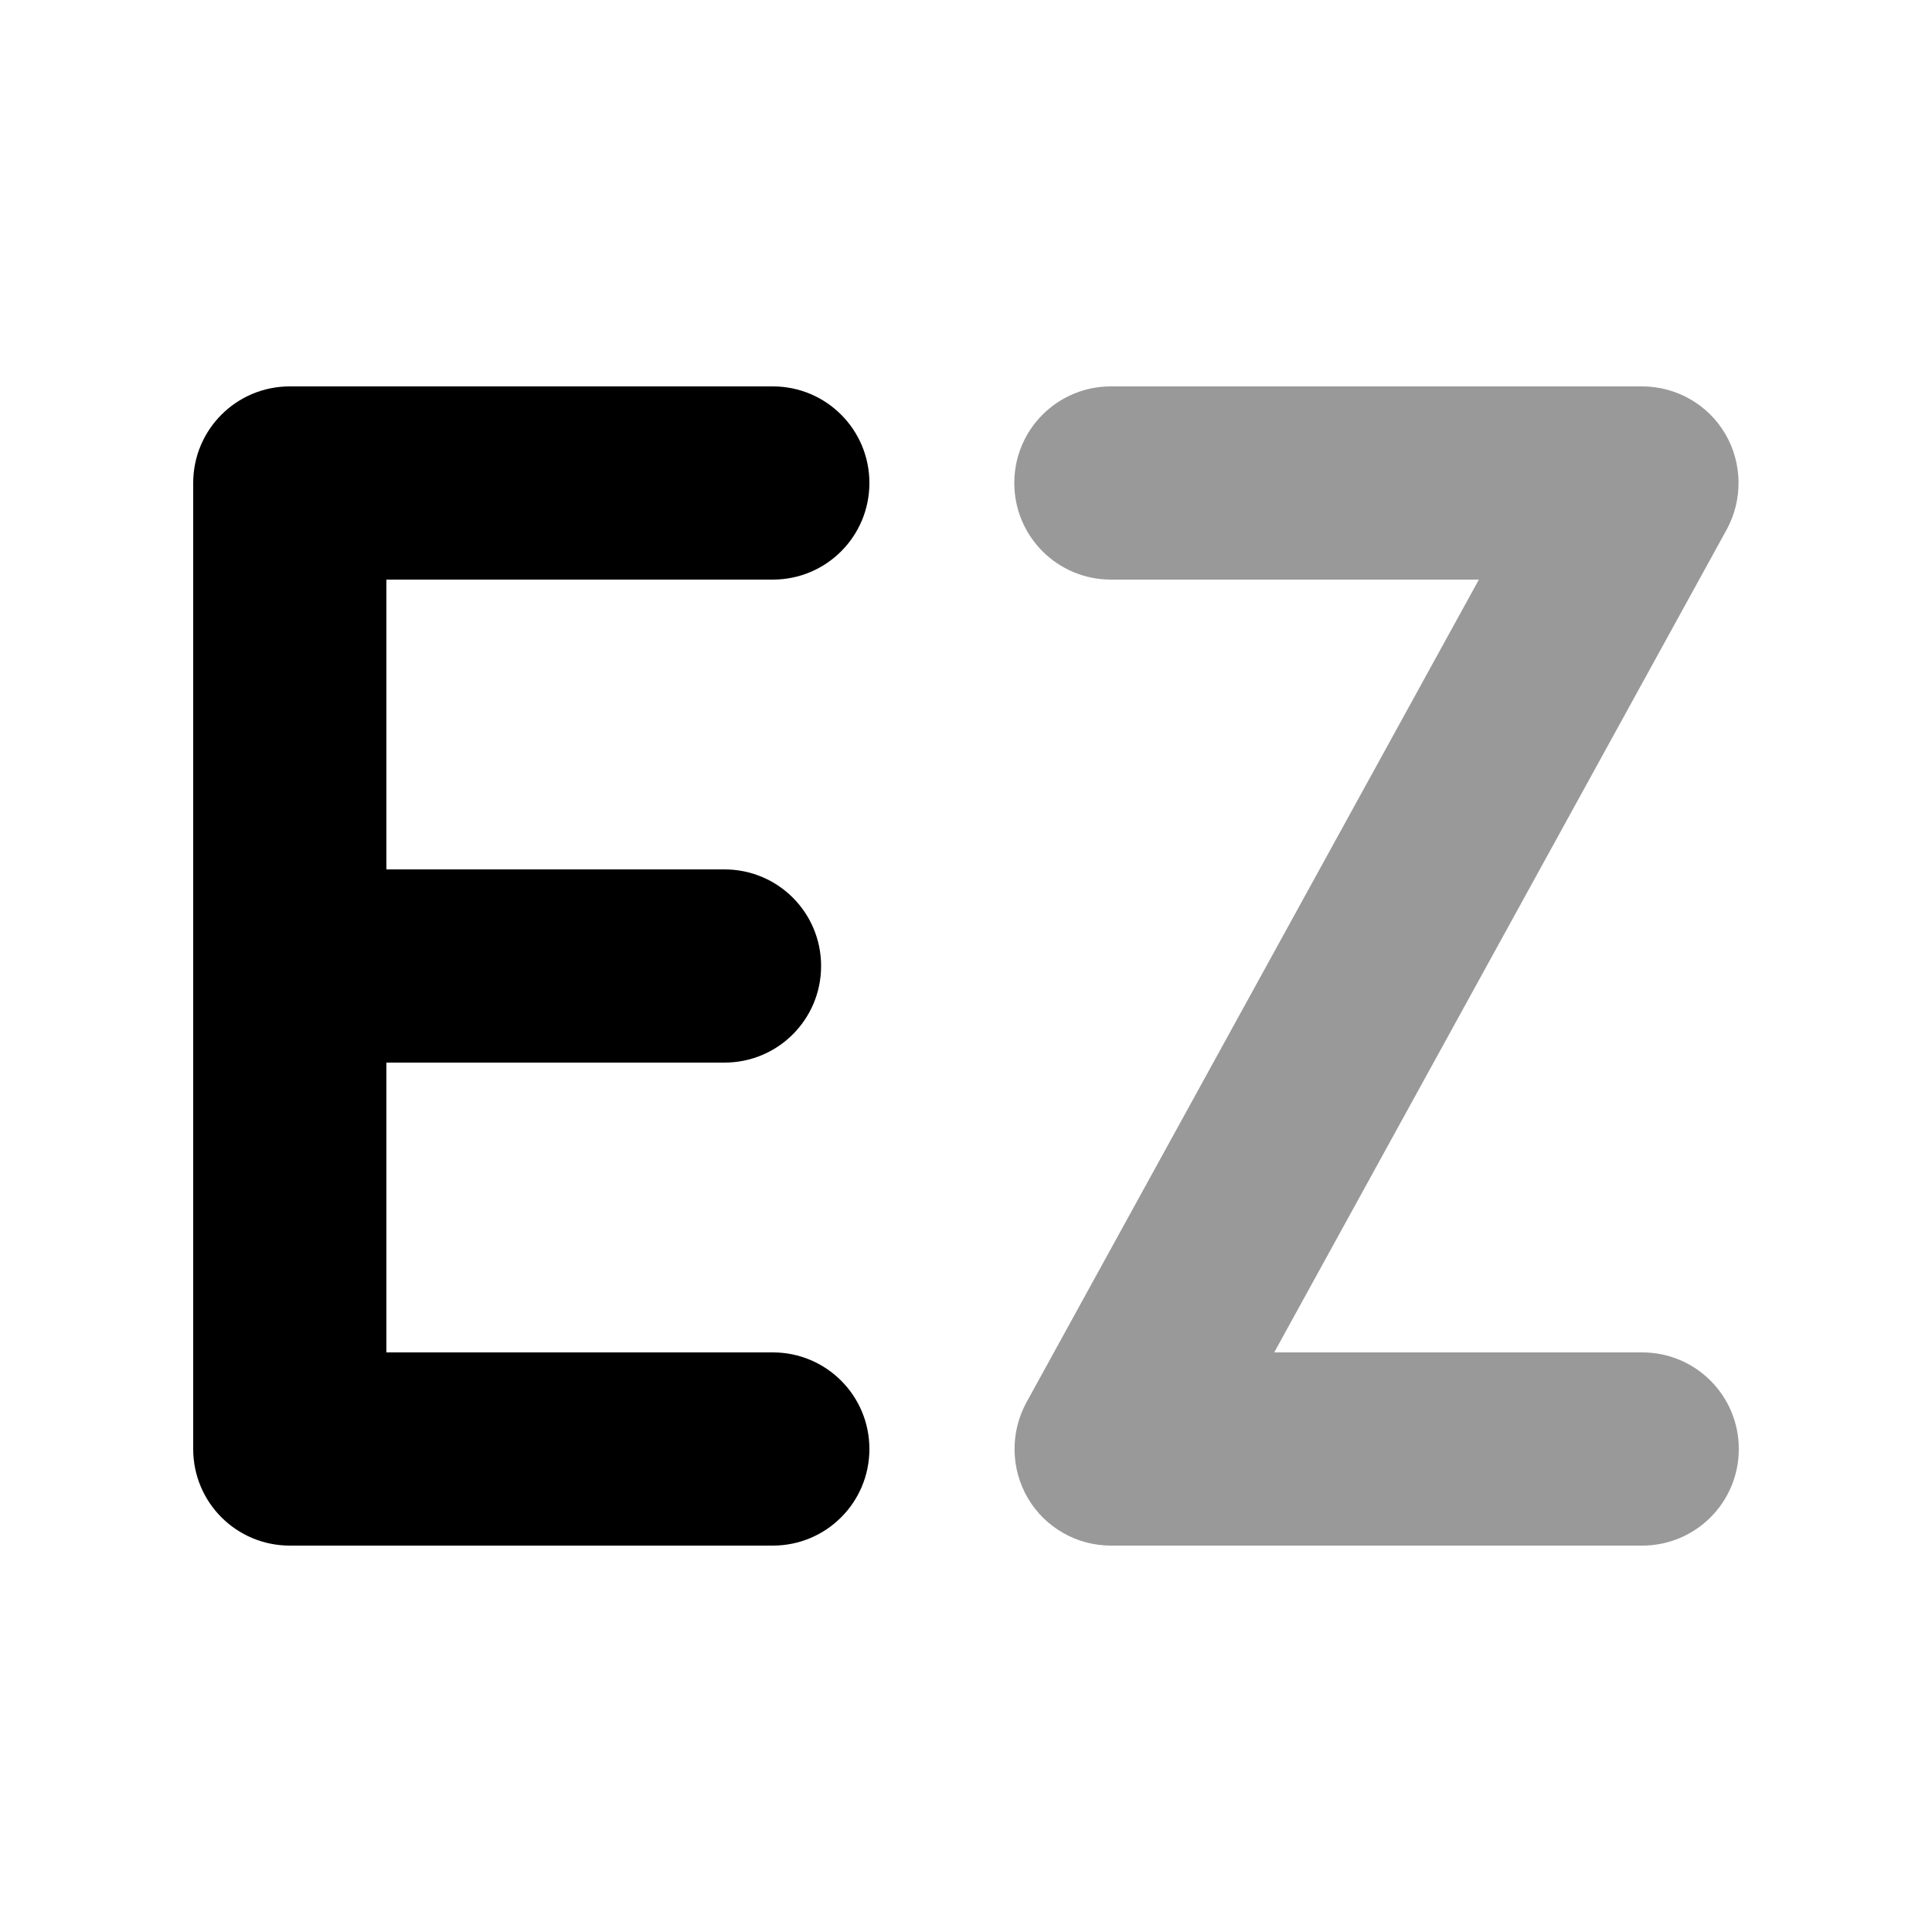
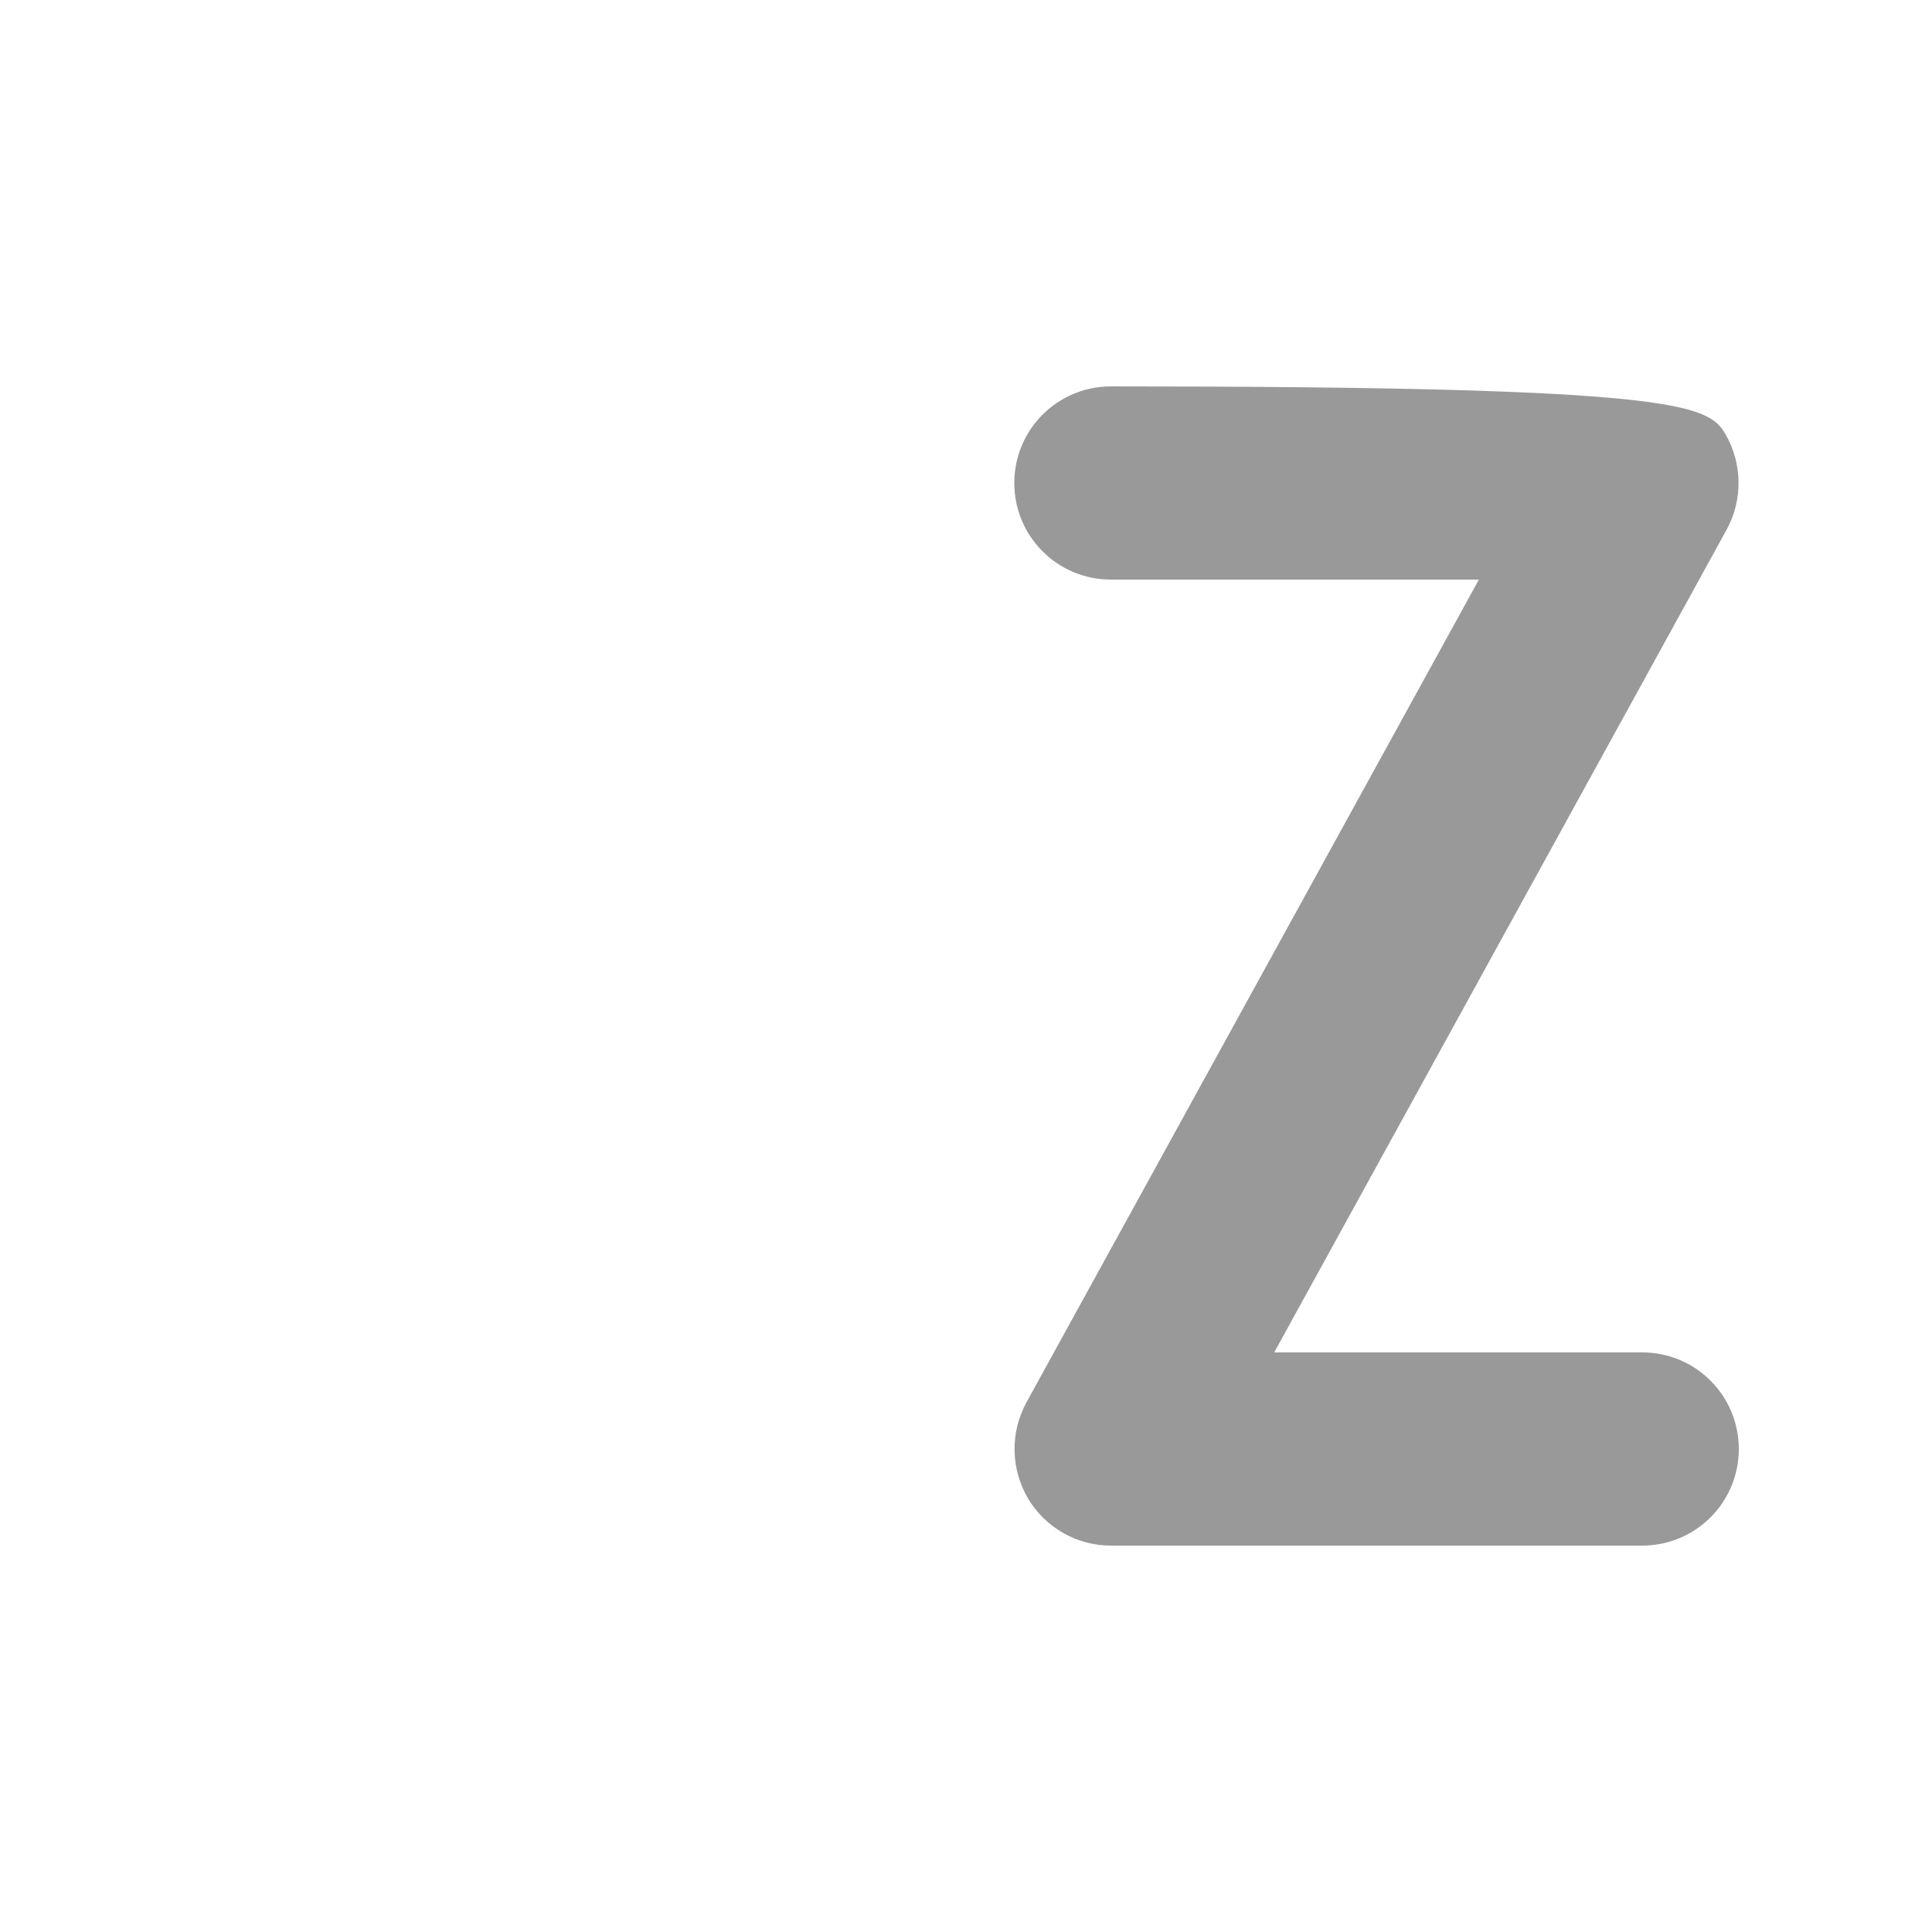
<svg xmlns="http://www.w3.org/2000/svg" viewBox="0 0 640 640">
-   <path opacity=".4" fill="currentColor" d="M336 160C336 142.3 350.3 128 368 128L544 128C555.3 128 565.8 134 571.5 143.7C577.2 153.4 577.4 165.5 572 175.4L422.1 448L544 448C561.7 448 576 462.3 576 480C576 497.7 561.7 512 544 512L368 512C356.7 512 346.2 506 340.5 496.3C334.8 486.6 334.6 474.5 340 464.6L489.9 192L368 192C350.3 192 336 177.7 336 160z" />
-   <path fill="currentColor" d="M64 160C64 142.3 78.3 128 96 128L256 128C273.7 128 288 142.3 288 160C288 177.7 273.7 192 256 192L128 192L128 288L240 288C257.7 288 272 302.3 272 320C272 337.7 257.7 352 240 352L128 352L128 448L256 448C273.7 448 288 462.3 288 480C288 497.7 273.7 512 256 512L96 512C78.3 512 64 497.7 64 480L64 160z" />
+   <path opacity=".4" fill="currentColor" d="M336 160C336 142.3 350.3 128 368 128C555.3 128 565.8 134 571.5 143.7C577.2 153.4 577.4 165.5 572 175.4L422.1 448L544 448C561.7 448 576 462.3 576 480C576 497.7 561.7 512 544 512L368 512C356.7 512 346.2 506 340.5 496.3C334.8 486.6 334.6 474.5 340 464.6L489.9 192L368 192C350.3 192 336 177.7 336 160z" />
</svg>